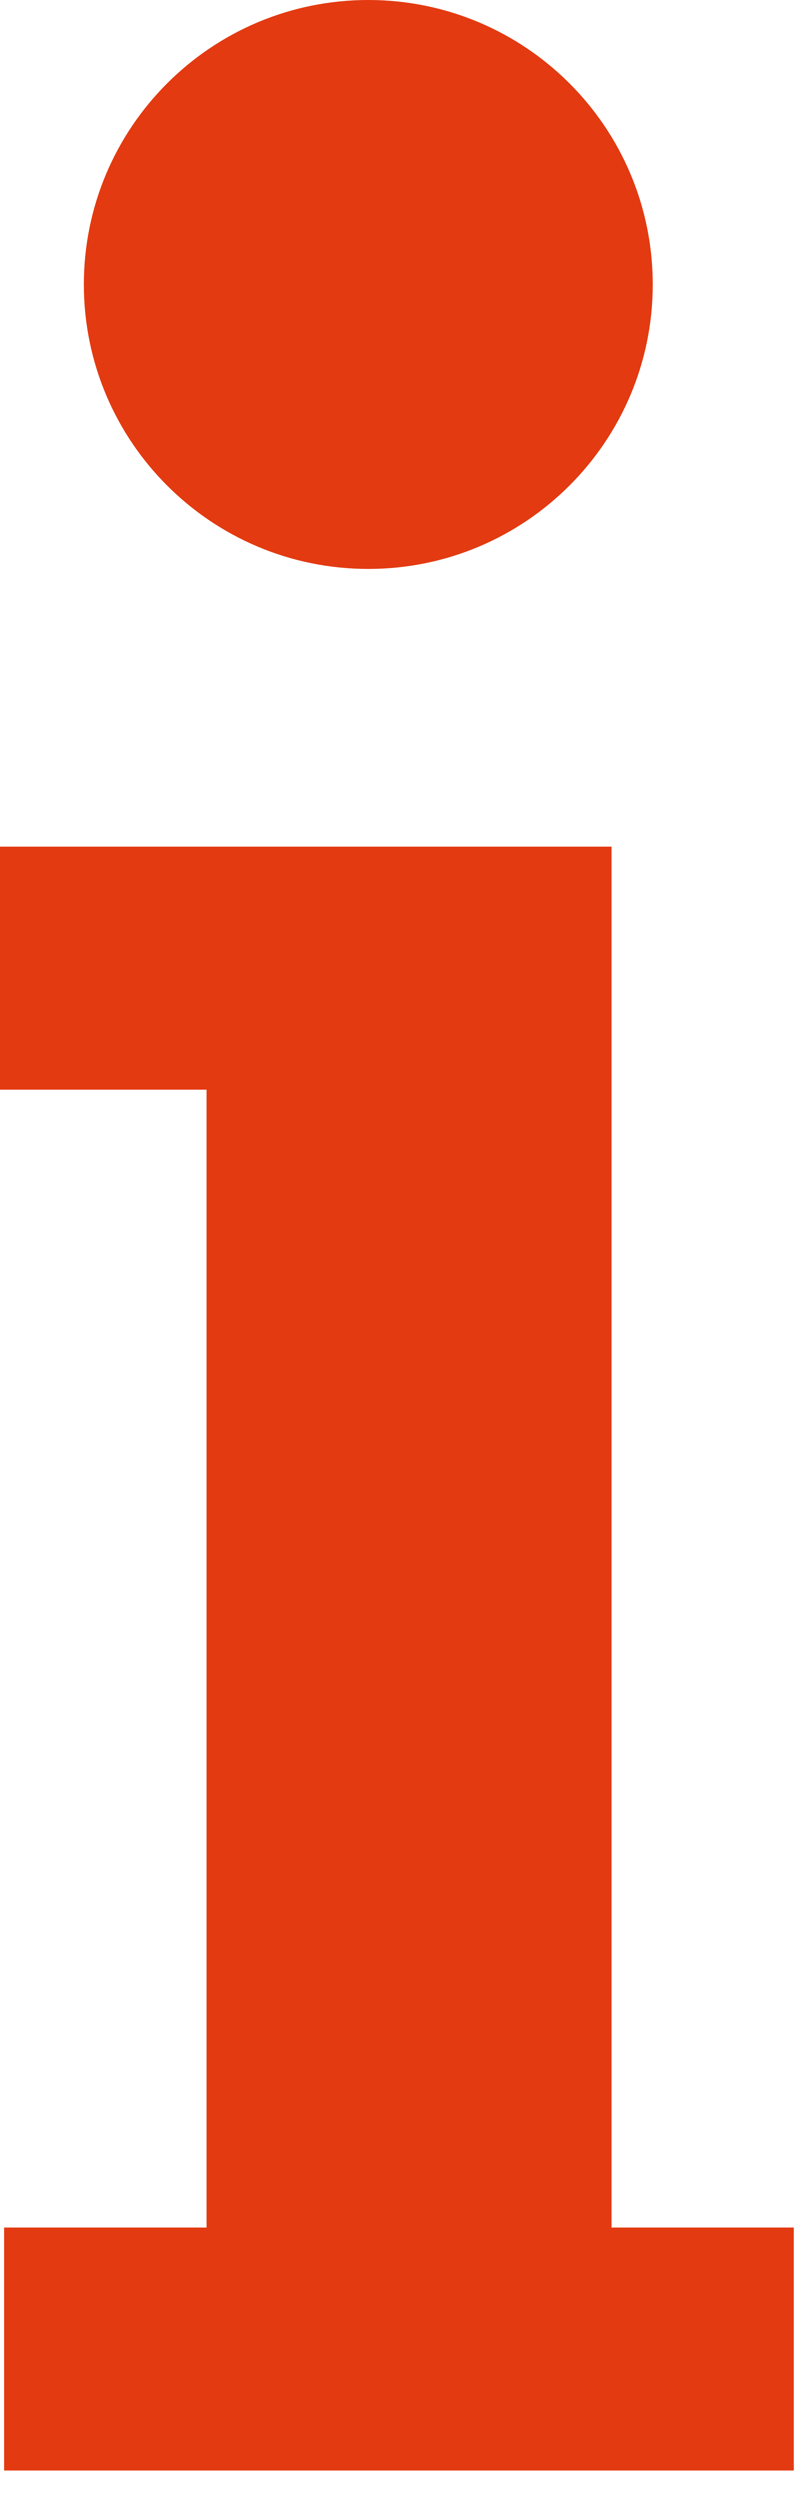
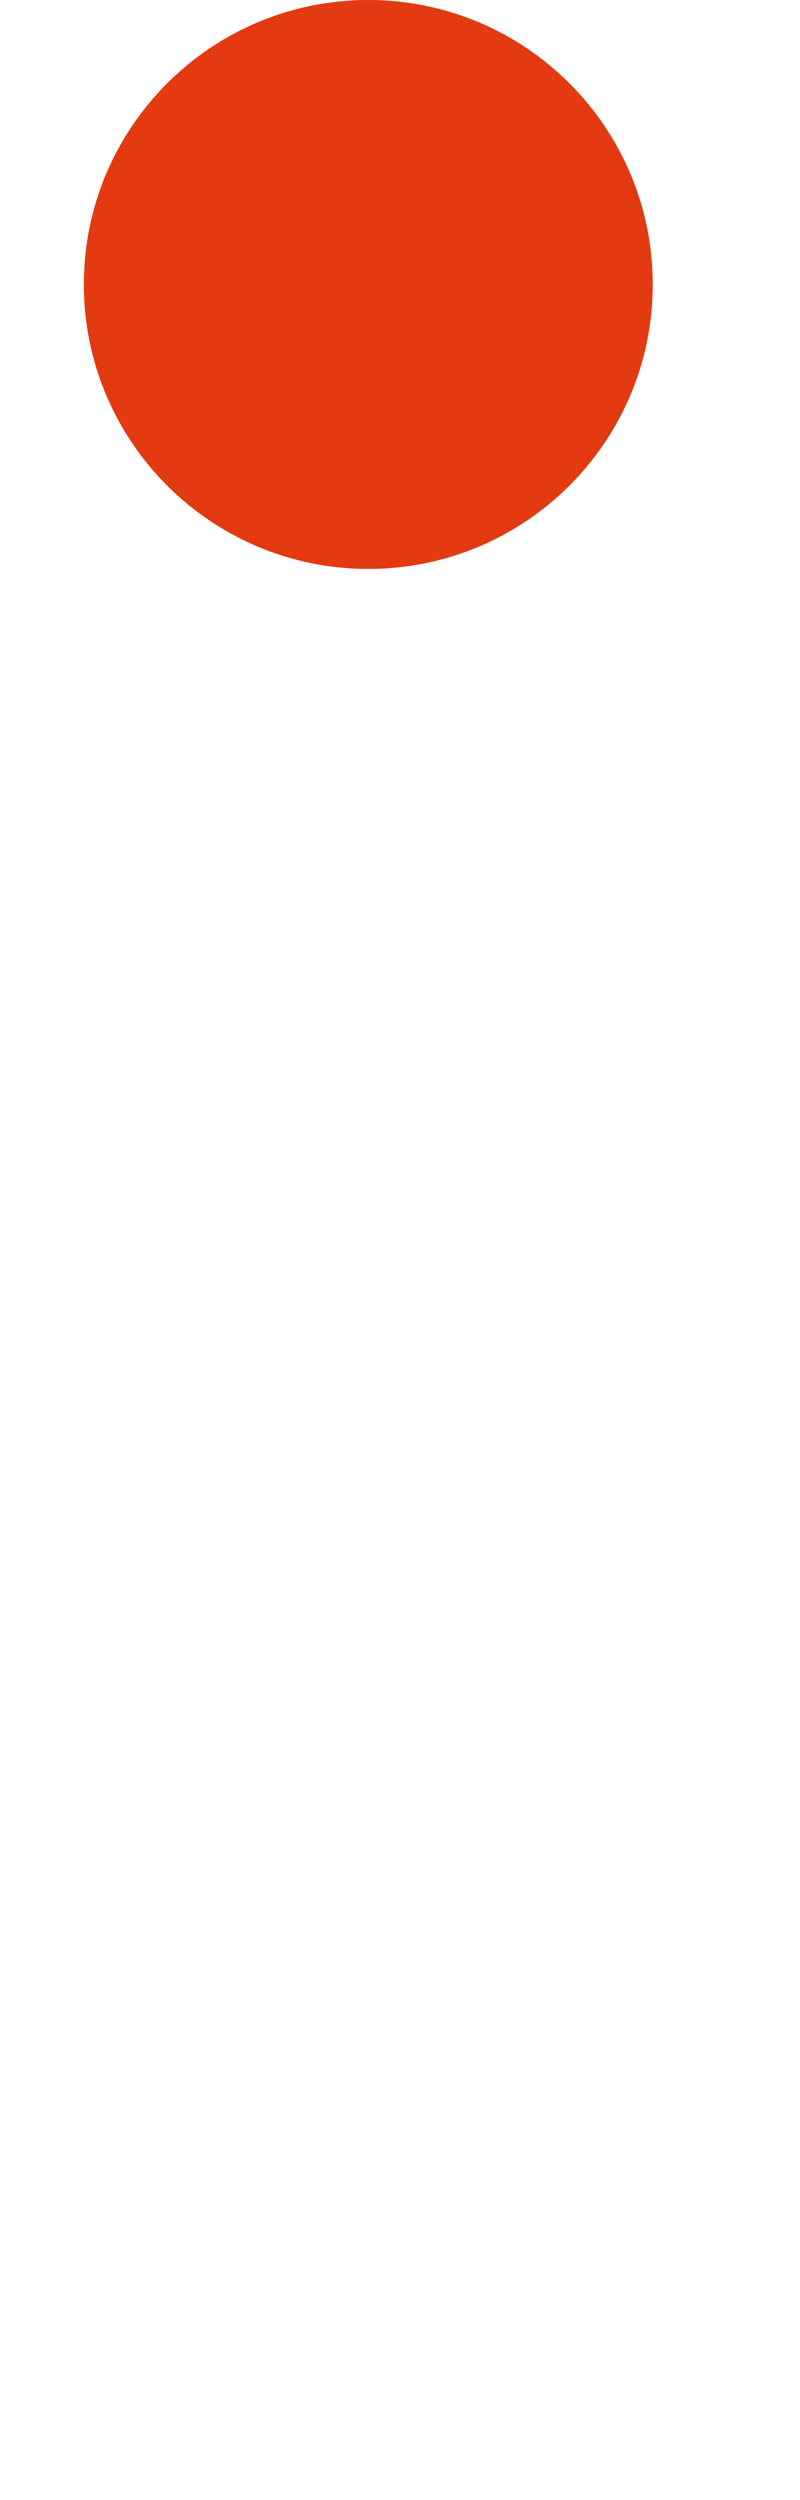
<svg xmlns="http://www.w3.org/2000/svg" width="16" height="50" viewBox="0 0 16 50" fill="none">
  <path d="M7.366 11.378C10.508 11.378 13.055 8.831 13.055 5.689C13.055 2.547 10.508 0 7.366 0C4.224 0 1.677 2.547 1.677 5.689C1.677 8.831 4.224 11.378 7.366 11.378Z" fill="#E33A11" />
-   <path fill-rule="evenodd" clip-rule="evenodd" d="M0 16.932H12.231V44.548H15.876V49.407H0.082V44.548H4.131V21.792H0V16.932Z" fill="#E33A11" />
</svg>